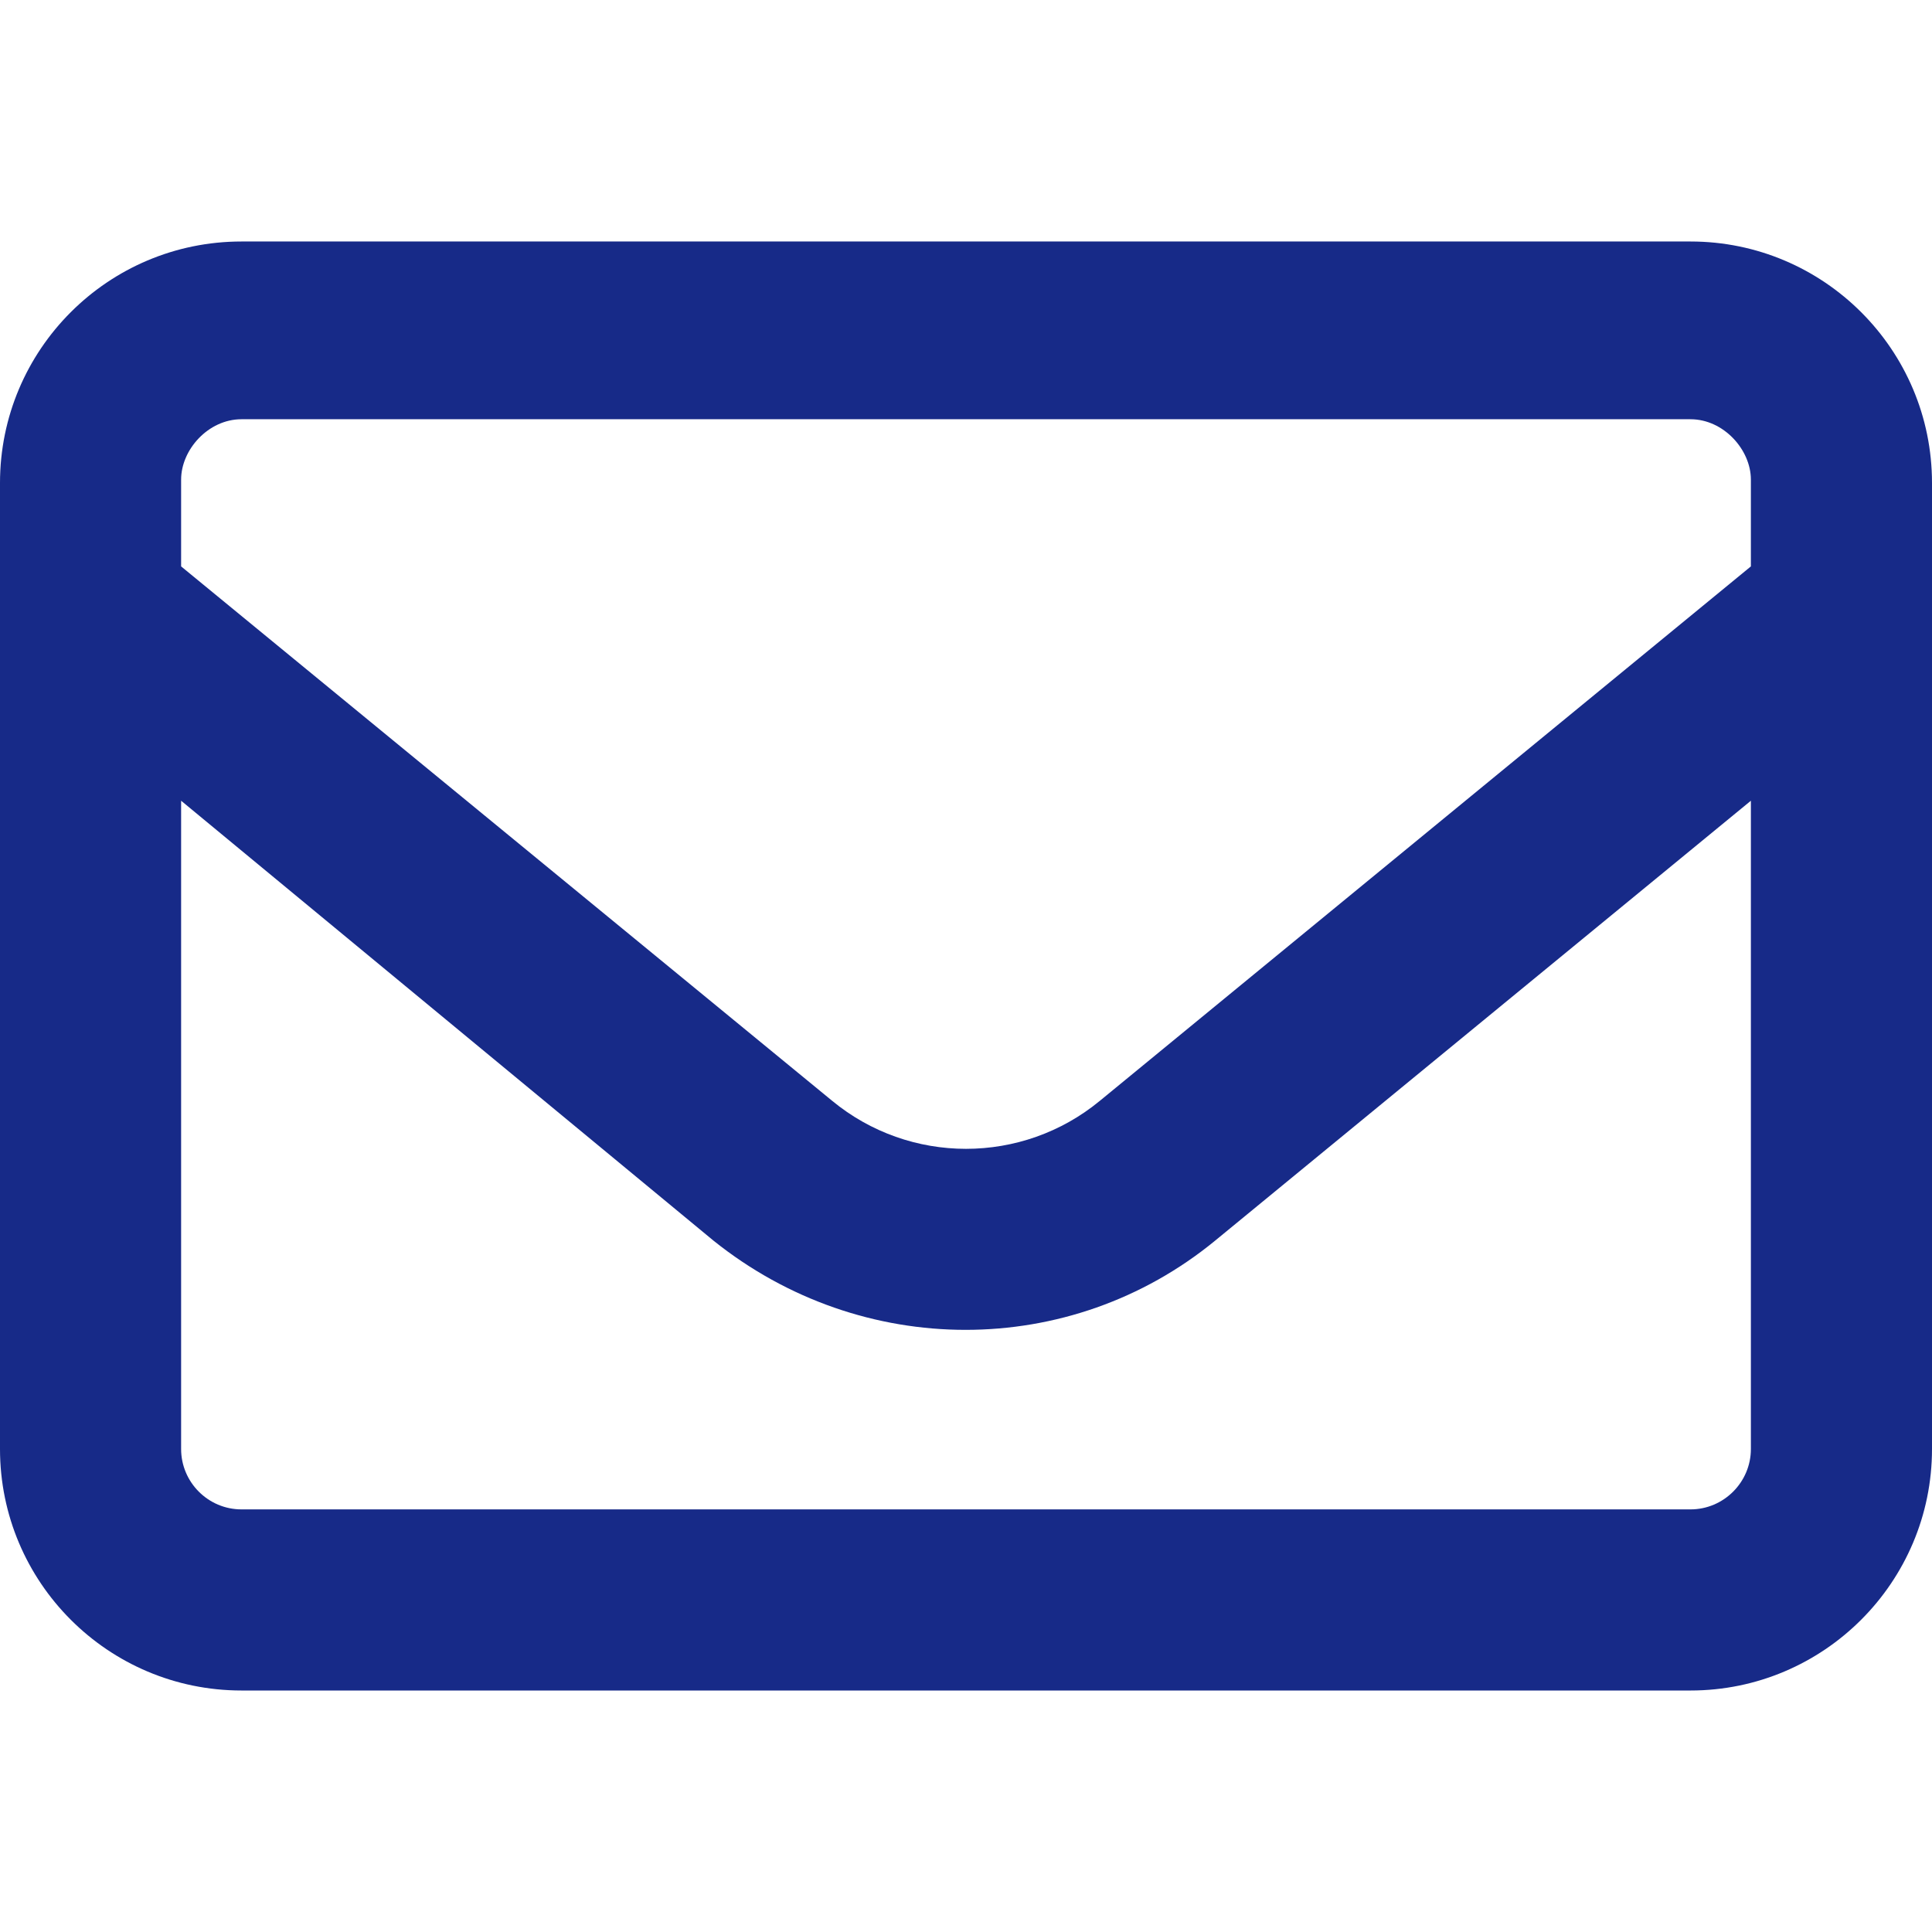
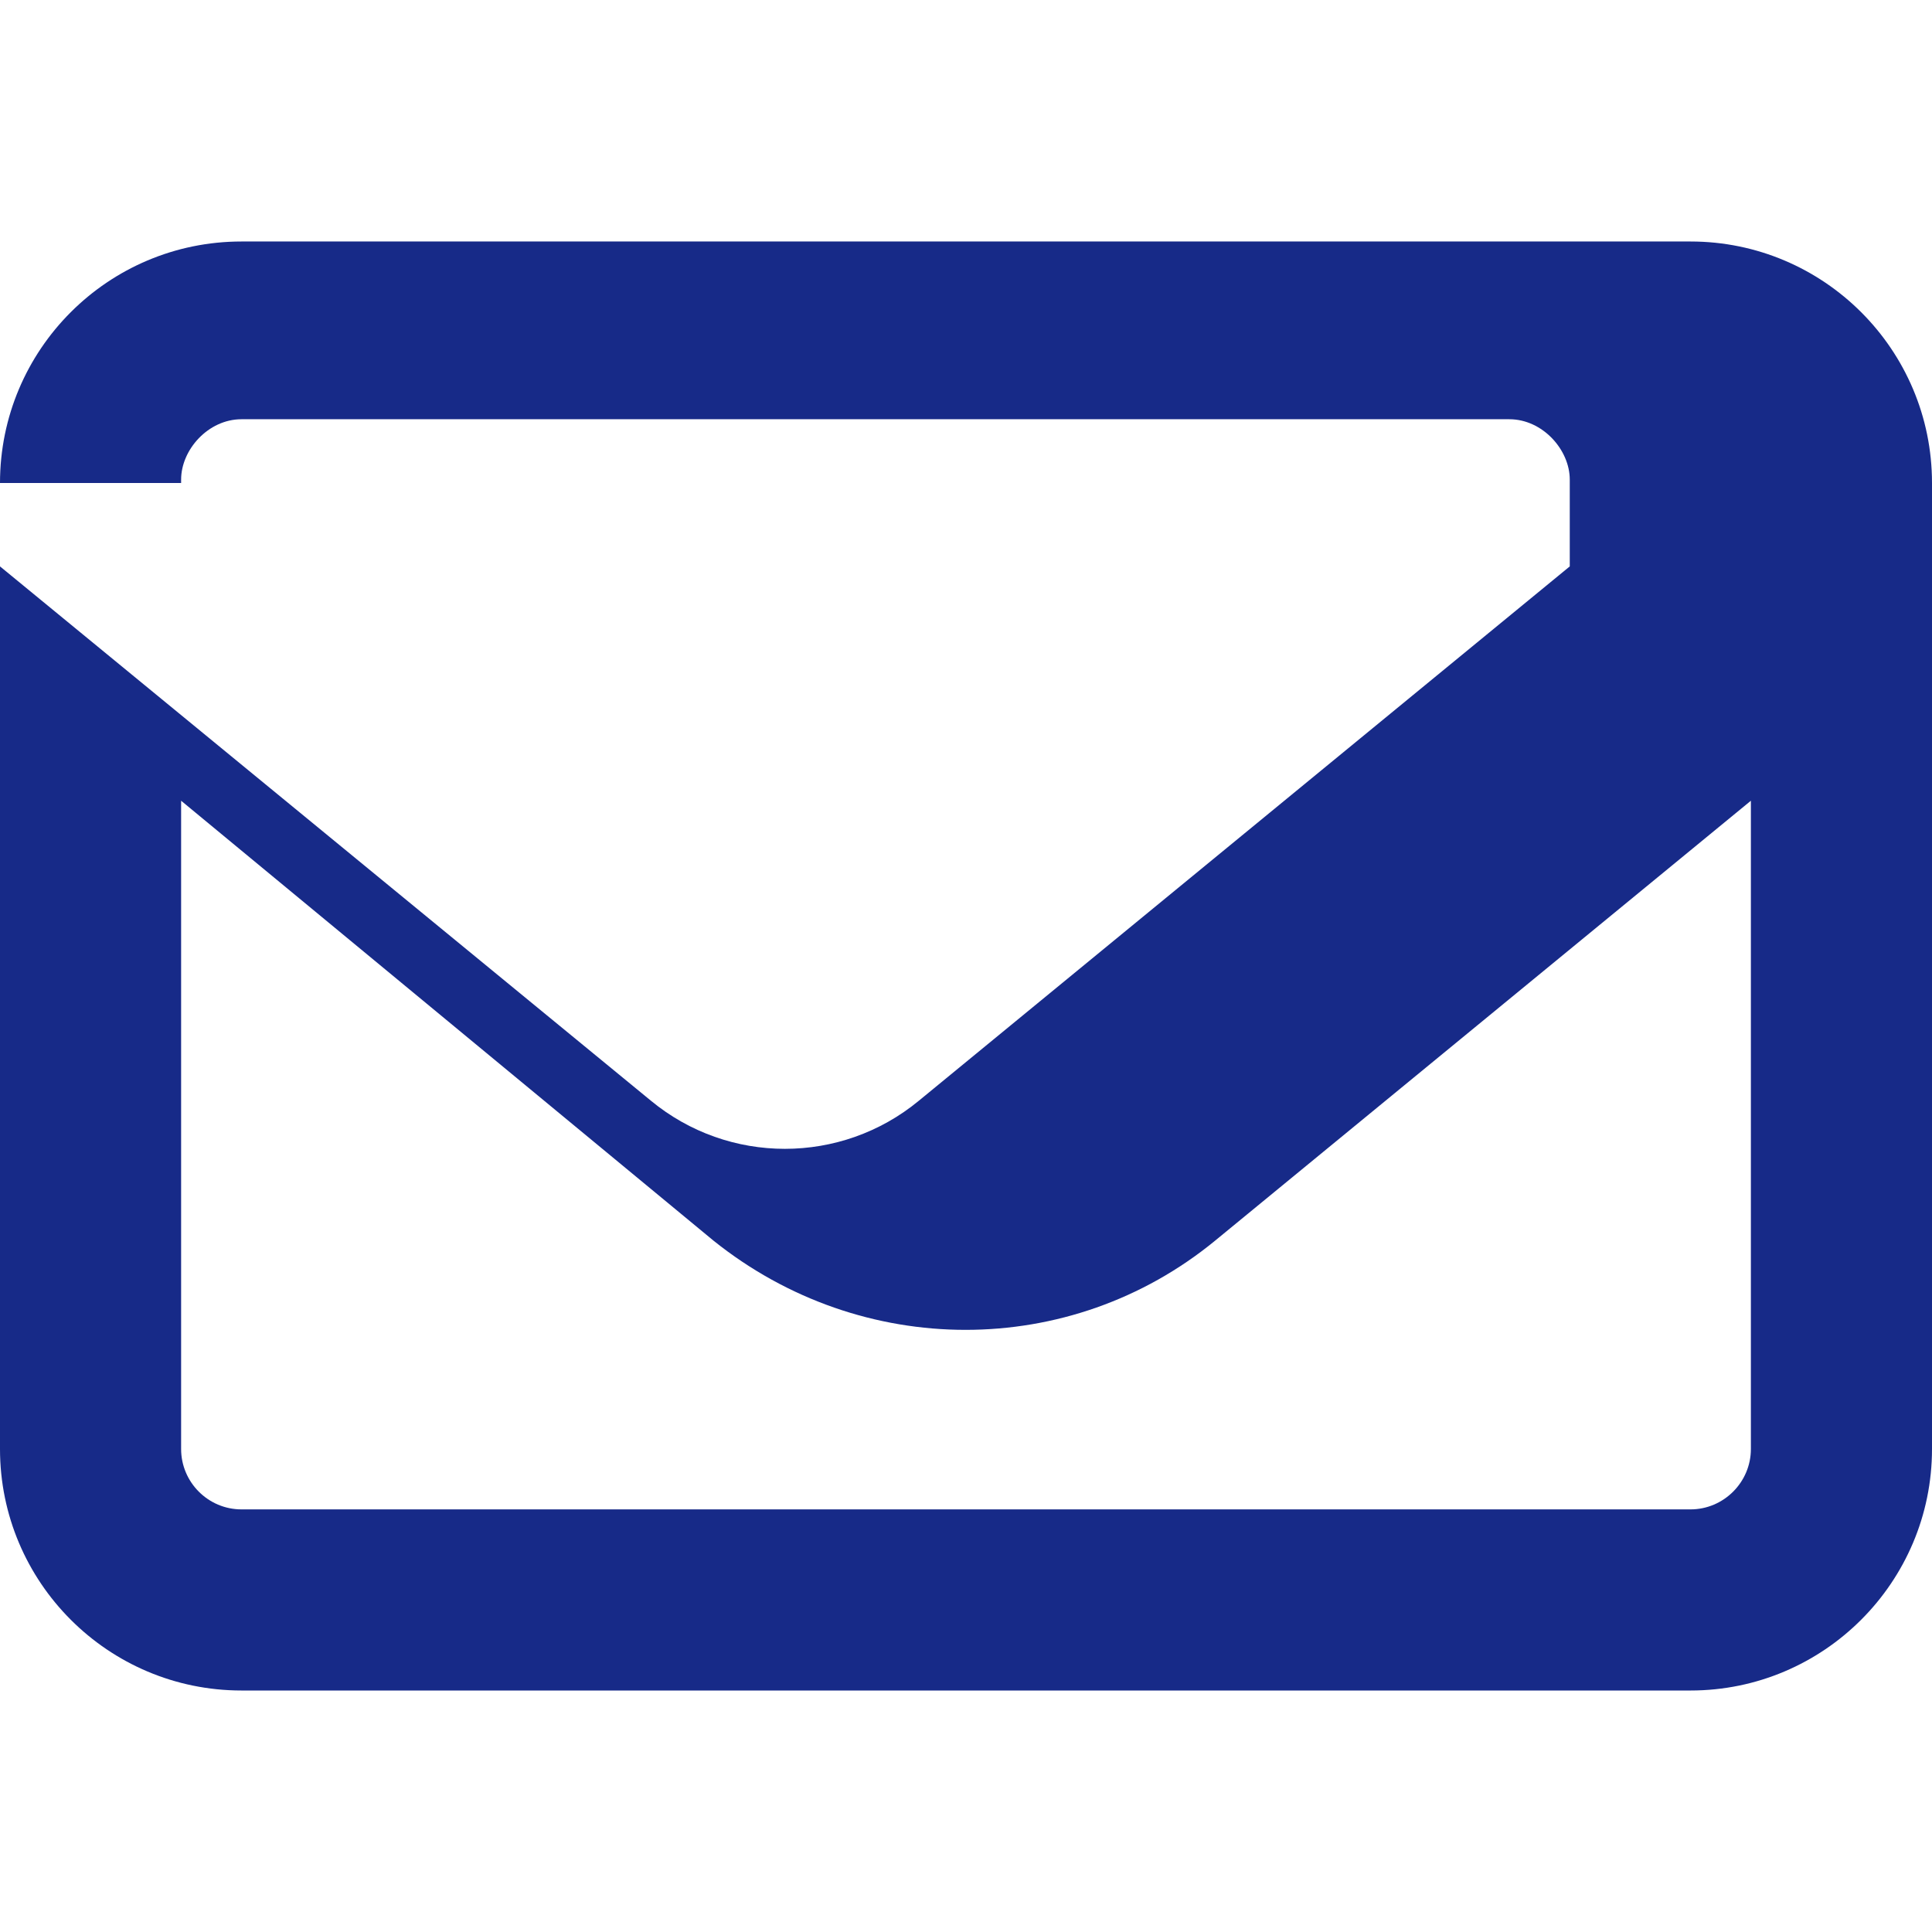
<svg xmlns="http://www.w3.org/2000/svg" version="1.1" id="レイヤー_1" x="0px" y="0px" width="500px" height="500px" viewBox="0 0 500 500" style="enable-background:new 0 0 500 500;" xml:space="preserve">
  <style type="text/css">
	.st0{fill:#172A88;}
</style>
  <g>
-     <path class="st0" d="M0,124.999c0-34.521,27.979-62.5,62.5-62.5H437.5c34.475,0,62.5,27.979,62.5,62.5v250.002   c0,34.475-28.026,62.5-62.5,62.5H62.5c-34.521,0-62.5-28.026-62.5-62.5V124.999z M46.873,124.999v21.585l168.459,138.281   c20.119,16.602,49.221,16.602,69.339,0l168.455-138.281v-22.466c0-7.712-7.034-15.619-15.627-15.619H62.5   c-8.632,0-15.627,7.907-15.627,15.619V124.999z M46.873,207.228v167.773c0,8.593,6.995,15.627,15.627,15.627H437.5   c8.593,0,15.627-7.034,15.627-15.627V207.228L314.452,321.094c-37.5,30.763-91.4,30.763-129.781,0L46.873,207.228z" />
+     <path class="st0" d="M0,124.999c0-34.521,27.979-62.5,62.5-62.5H437.5c34.475,0,62.5,27.979,62.5,62.5v250.002   c0,34.475-28.026,62.5-62.5,62.5H62.5c-34.521,0-62.5-28.026-62.5-62.5V124.999z v21.585l168.459,138.281   c20.119,16.602,49.221,16.602,69.339,0l168.455-138.281v-22.466c0-7.712-7.034-15.619-15.627-15.619H62.5   c-8.632,0-15.627,7.907-15.627,15.619V124.999z M46.873,207.228v167.773c0,8.593,6.995,15.627,15.627,15.627H437.5   c8.593,0,15.627-7.034,15.627-15.627V207.228L314.452,321.094c-37.5,30.763-91.4,30.763-129.781,0L46.873,207.228z" />
  </g>
</svg>